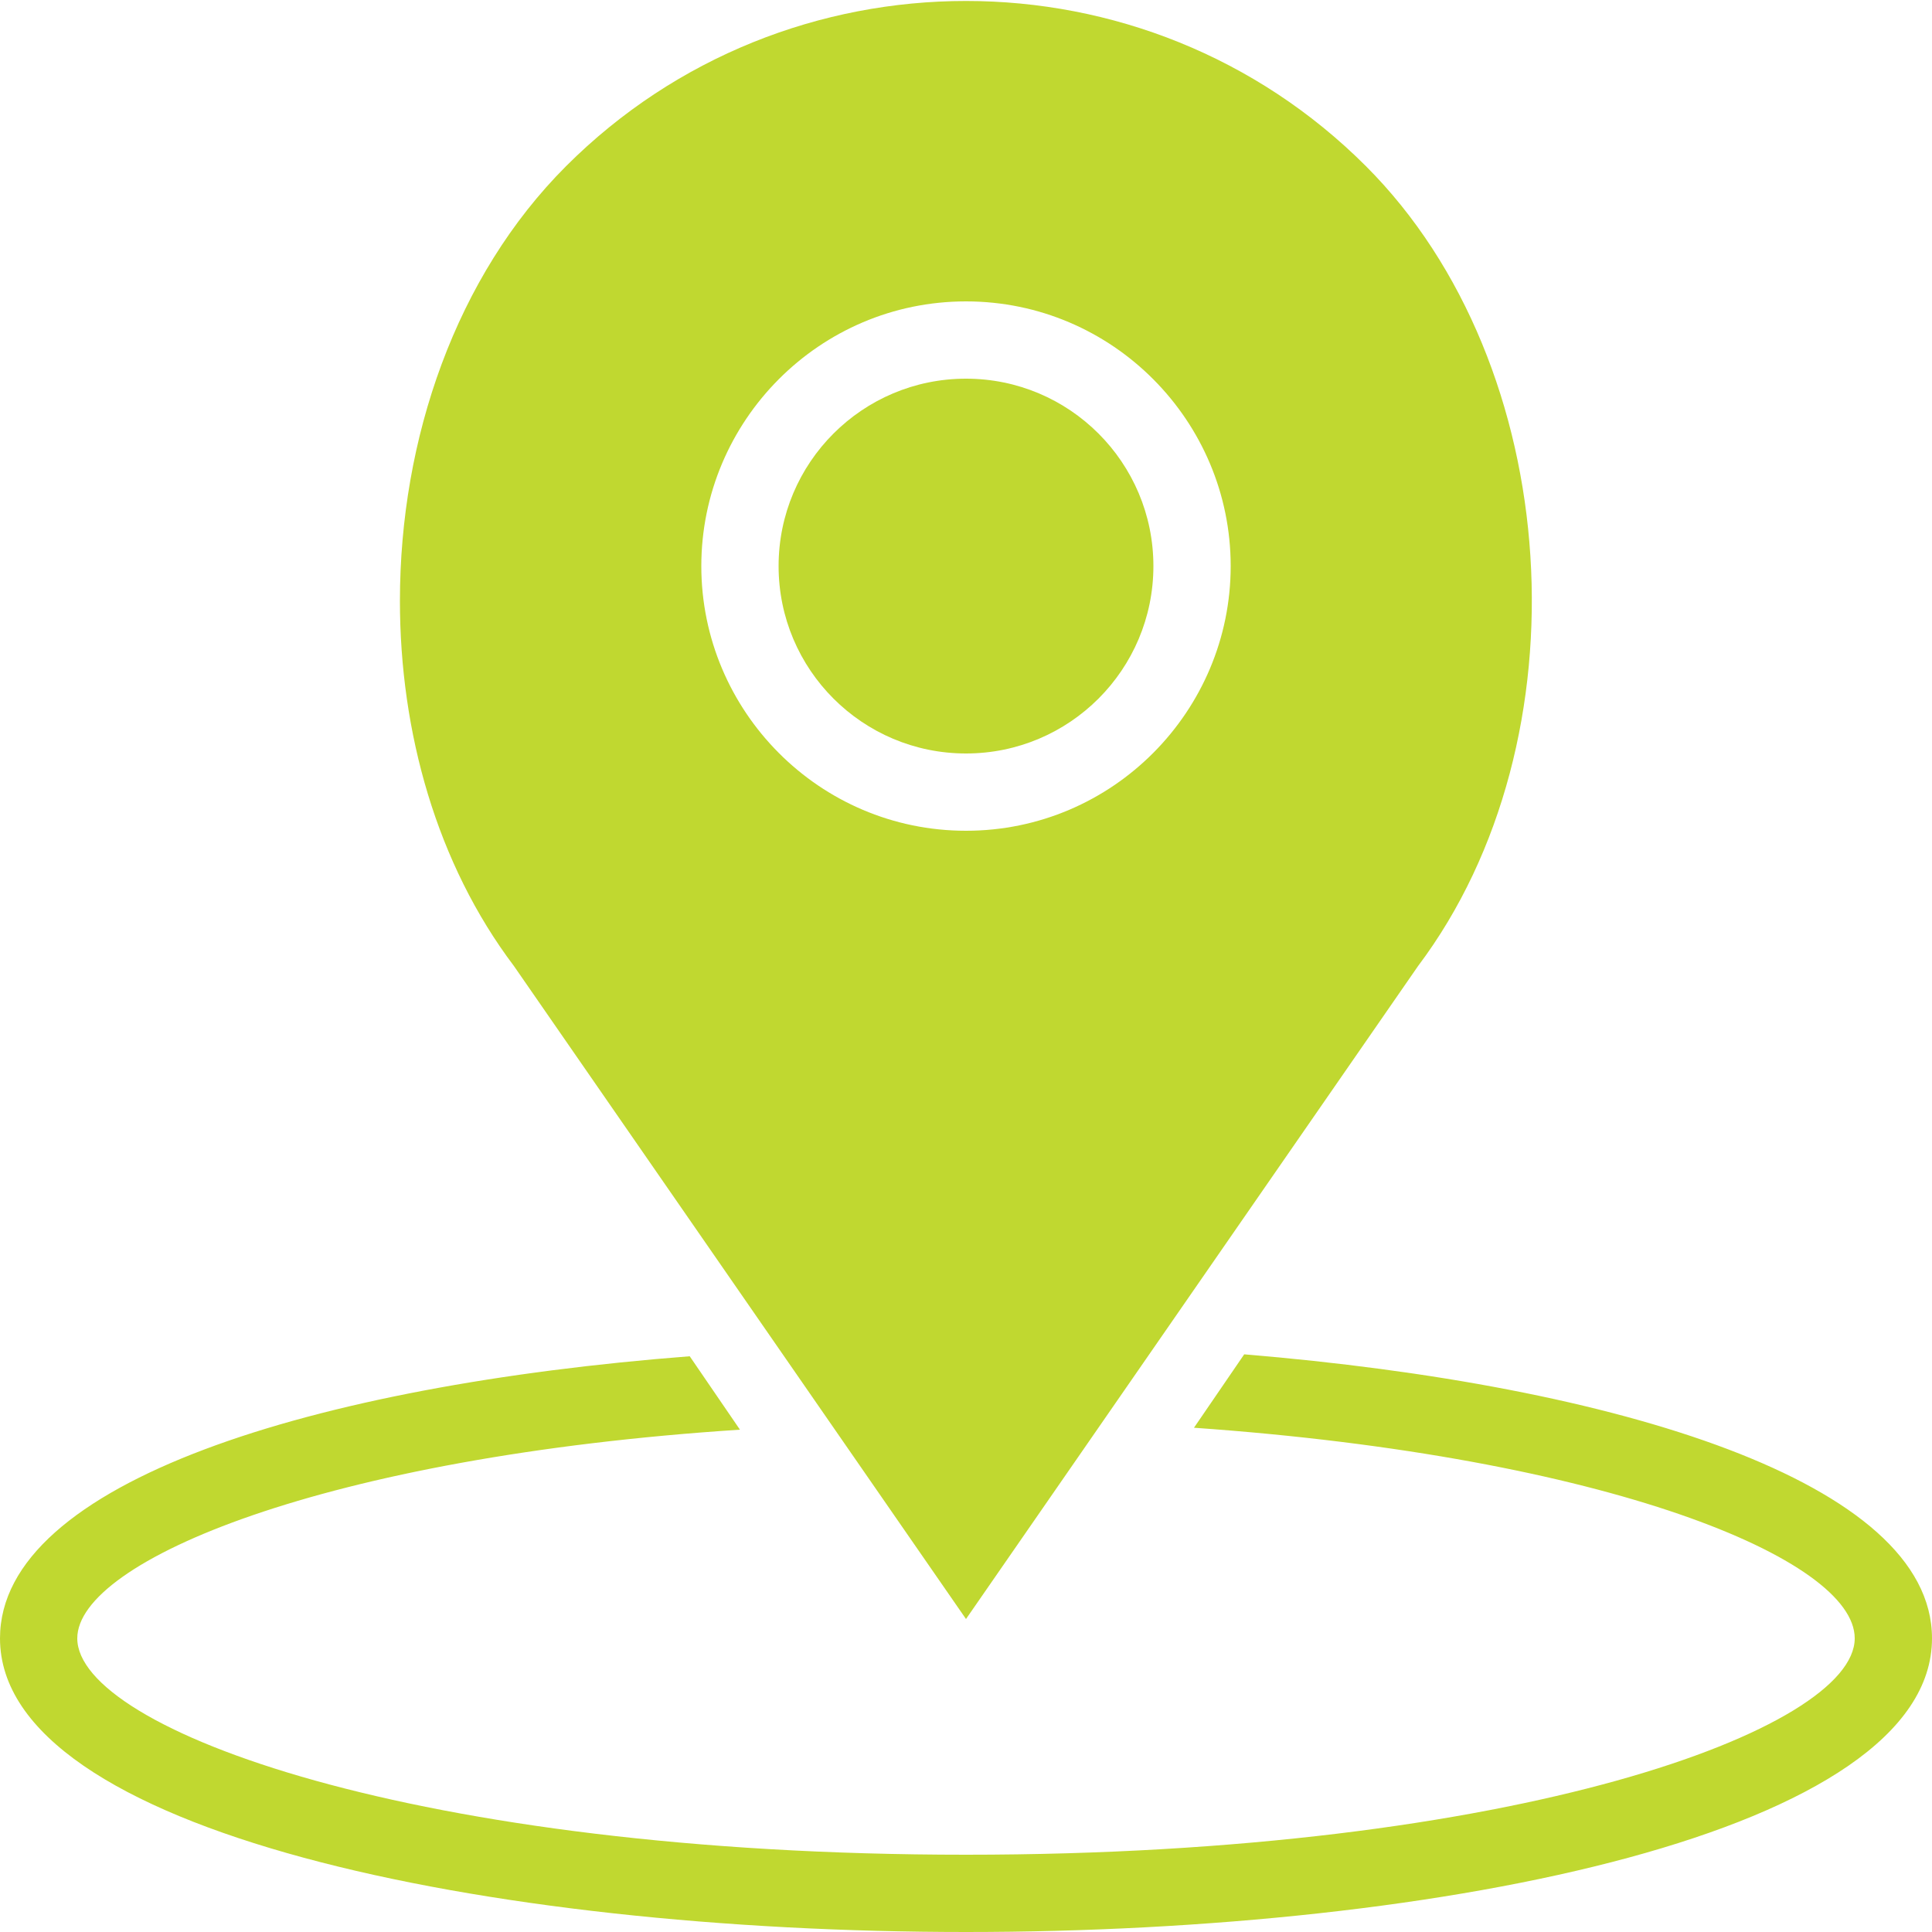
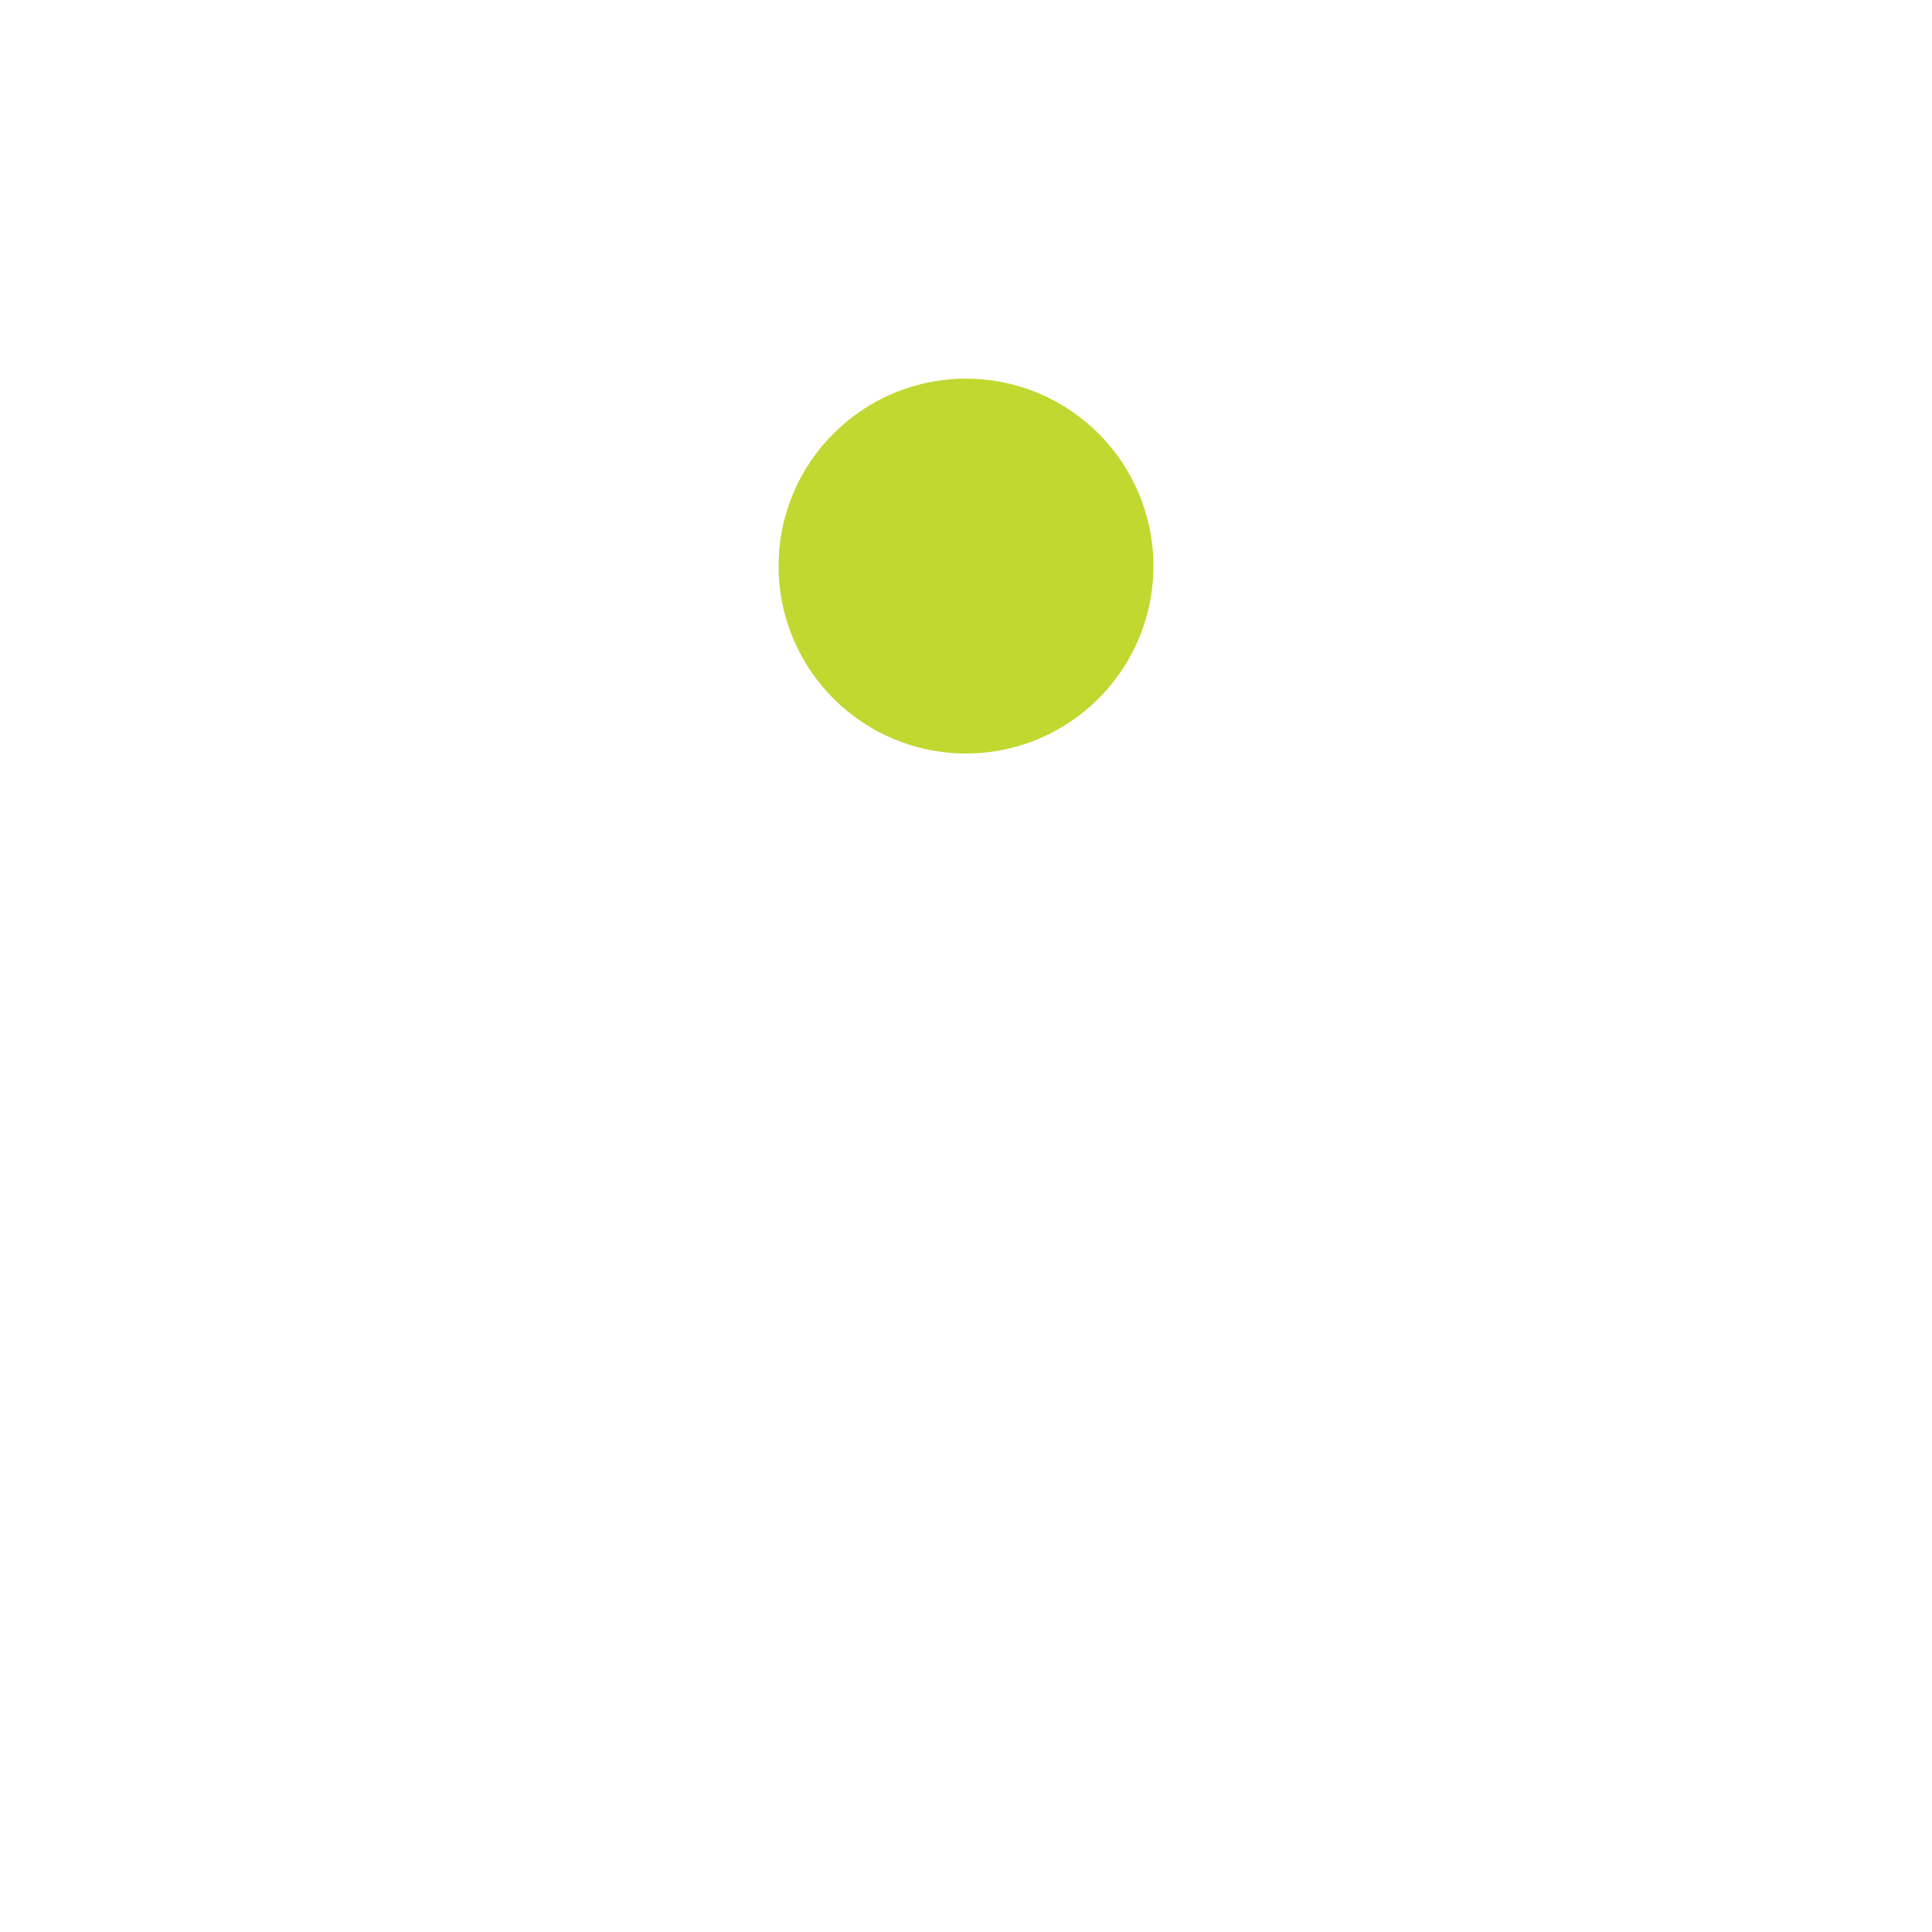
<svg xmlns="http://www.w3.org/2000/svg" height="100px" width="100px" fill="#c0d830" version="1.1" x="0px" y="0px" viewBox="0 0 100 100" style="enable-background:new 0 0 100 100;" xml:space="preserve">
  <g>
-     <path d="M64.4,70.1l-2.6,3.8C83.2,75.4,96,80.7,96,84.8C96,89.5,78.5,96,50,96S4,89.5,4,84.8c0-4,12.8-9.4,34.3-10.8l-2.6-3.8   C16.3,71.7,0,76.7,0,84.8c0,10,25.2,15.2,50,15.2s50-5.2,50-15.2C100,76.7,83.7,71.7,64.4,70.1z" />
-     <path d="M70.7,8.6c-11.4-11.4-30-11.4-41.4,0c-5.7,5.7-8.6,14.1-8.6,22.5c0,6.8,1.9,13.6,5.9,18.9L50,83.8L73.4,50   C82.2,38.3,81,18.9,70.7,8.6z M50,43c-7.6,0-13.7-6.2-13.7-13.7S42.4,15.6,50,15.6s13.7,6.2,13.7,13.7S57.6,43,50,43z" />
    <circle cx="50" cy="29.3" r="9.7" />
  </g>
</svg>